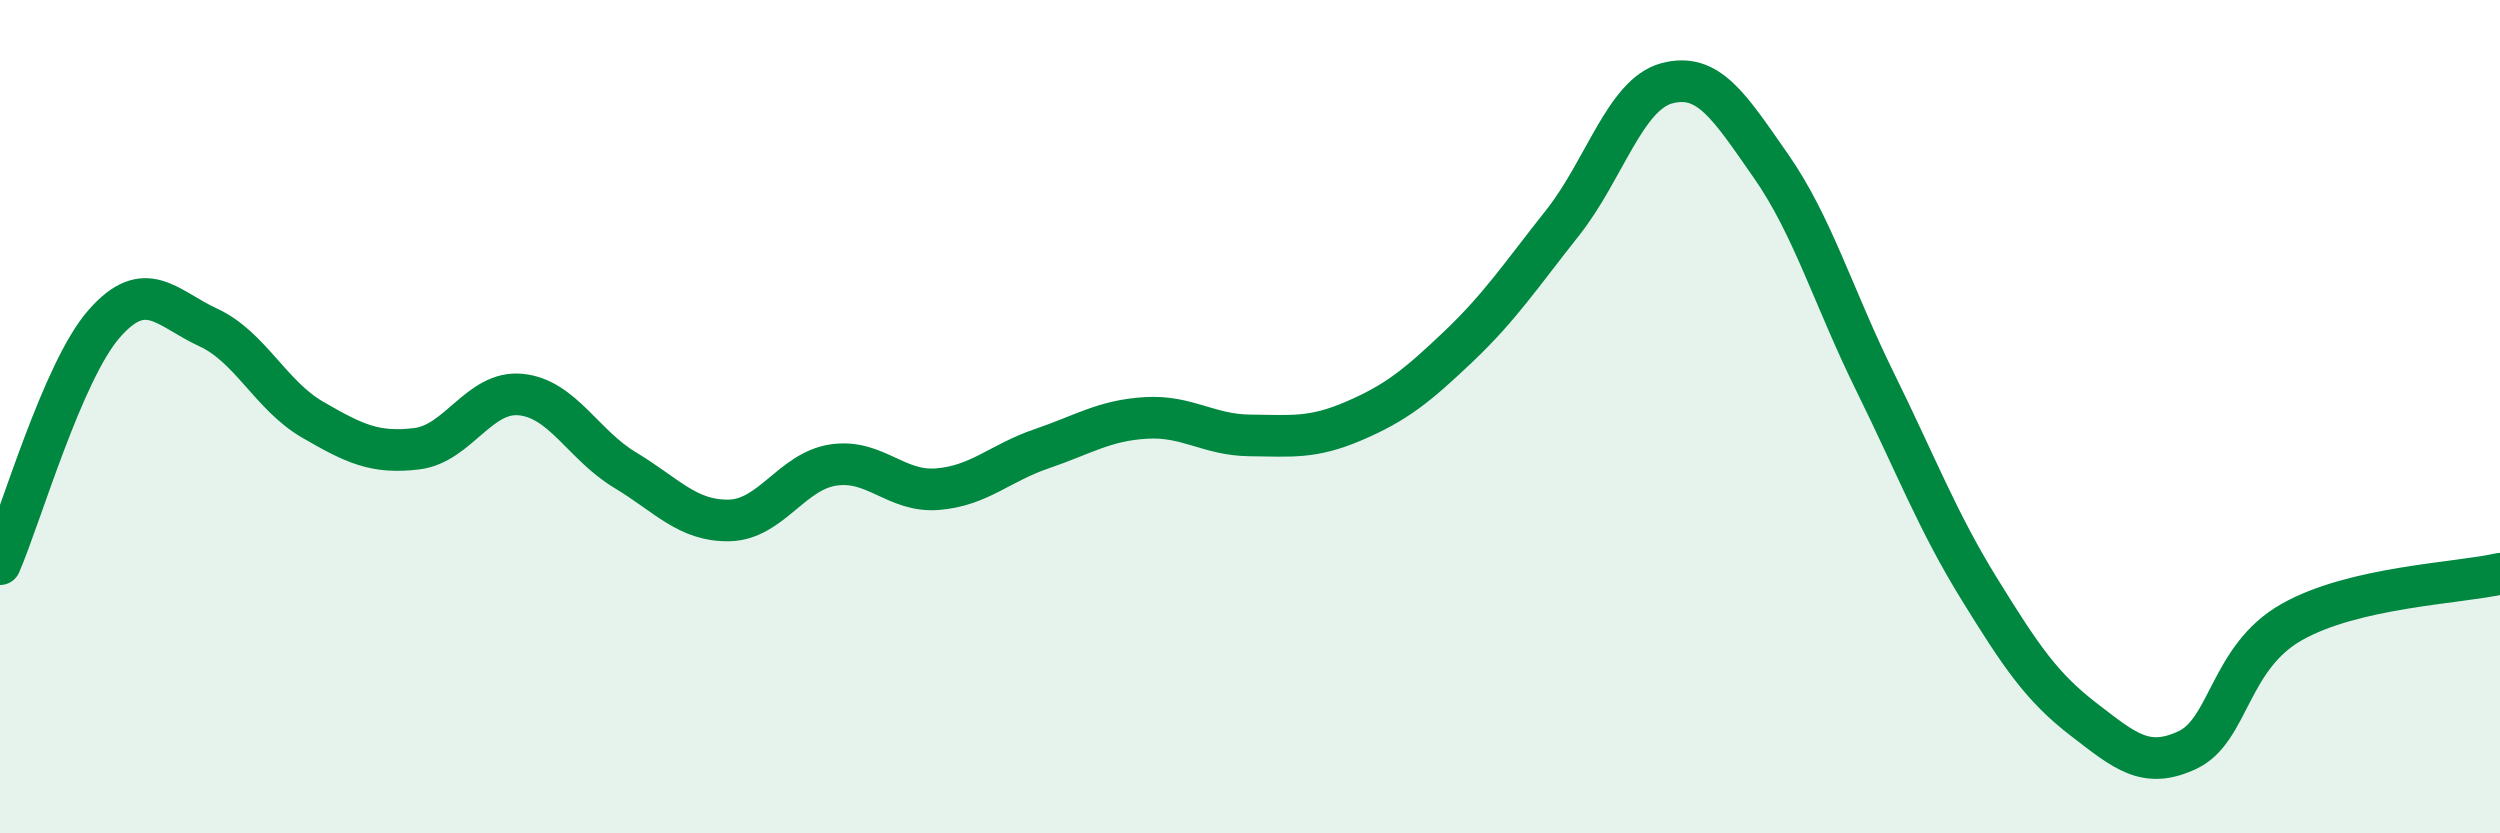
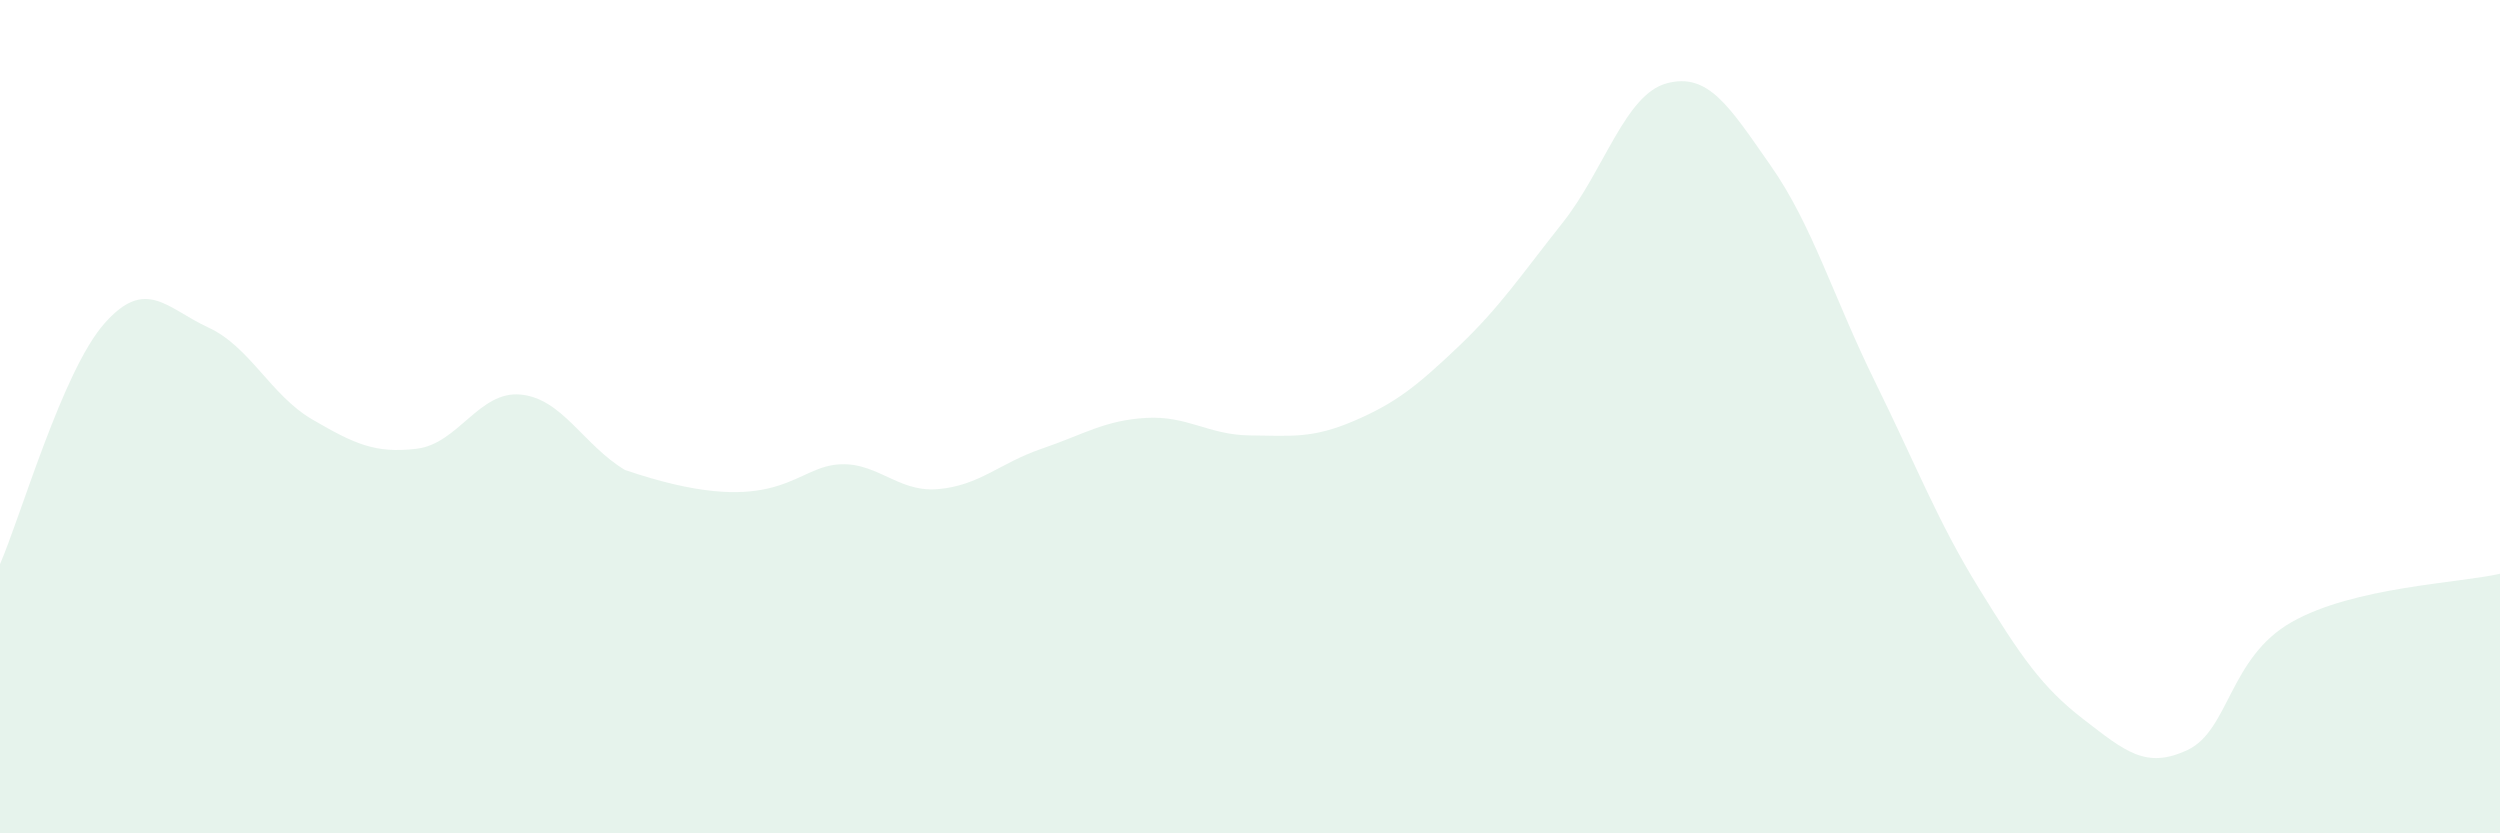
<svg xmlns="http://www.w3.org/2000/svg" width="60" height="20" viewBox="0 0 60 20">
-   <path d="M 0,13.54 C 0.5,12.39 1.5,8.91 2.5,7.77 C 3.5,6.63 4,7.4 5,7.86 C 6,8.32 6.5,9.49 7.5,10.07 C 8.5,10.65 9,10.89 10,10.77 C 11,10.65 11.5,9.37 12.5,9.47 C 13.5,9.57 14,10.68 15,11.28 C 16,11.88 16.5,12.51 17.5,12.49 C 18.5,12.47 19,11.31 20,11.16 C 21,11.01 21.5,11.82 22.5,11.74 C 23.5,11.66 24,11.11 25,10.77 C 26,10.43 26.5,10.09 27.5,10.03 C 28.5,9.97 29,10.44 30,10.45 C 31,10.46 31.5,10.53 32.5,10.1 C 33.5,9.67 34,9.27 35,8.32 C 36,7.37 36.5,6.61 37.5,5.35 C 38.5,4.09 39,2.27 40,2 C 41,1.73 41.5,2.55 42.5,3.98 C 43.5,5.41 44,7.13 45,9.16 C 46,11.19 46.5,12.51 47.5,14.13 C 48.5,15.75 49,16.49 50,17.26 C 51,18.03 51.5,18.47 52.5,18 C 53.5,17.53 53.5,15.78 55,14.93 C 56.5,14.08 59,14 60,13.77L60 20L0 20Z" fill="#008740" opacity="0.1" stroke-linecap="round" stroke-linejoin="round" />
-   <path d="M 0,13.54 C 0.5,12.39 1.5,8.91 2.5,7.77 C 3.5,6.63 4,7.4 5,7.86 C 6,8.32 6.5,9.49 7.5,10.07 C 8.5,10.65 9,10.89 10,10.77 C 11,10.65 11.5,9.37 12.5,9.47 C 13.5,9.57 14,10.68 15,11.28 C 16,11.88 16.5,12.51 17.5,12.49 C 18.5,12.47 19,11.31 20,11.16 C 21,11.01 21.5,11.82 22.5,11.74 C 23.5,11.66 24,11.11 25,10.77 C 26,10.43 26.5,10.09 27.5,10.03 C 28.5,9.97 29,10.44 30,10.45 C 31,10.46 31.5,10.53 32.5,10.1 C 33.5,9.67 34,9.27 35,8.32 C 36,7.37 36.5,6.61 37.5,5.35 C 38.5,4.09 39,2.27 40,2 C 41,1.73 41.5,2.55 42.5,3.98 C 43.5,5.41 44,7.13 45,9.16 C 46,11.19 46.5,12.51 47.5,14.13 C 48.5,15.75 49,16.49 50,17.26 C 51,18.03 51.5,18.47 52.5,18 C 53.5,17.53 53.5,15.78 55,14.93 C 56.5,14.08 59,14 60,13.77" stroke="#008740" stroke-width="1" fill="none" stroke-linecap="round" stroke-linejoin="round" />
+   <path d="M 0,13.54 C 0.5,12.39 1.5,8.91 2.5,7.77 C 3.5,6.63 4,7.4 5,7.86 C 6,8.32 6.5,9.49 7.5,10.07 C 8.5,10.65 9,10.89 10,10.77 C 11,10.65 11.5,9.37 12.5,9.47 C 13.5,9.57 14,10.68 15,11.28 C 18.5,12.47 19,11.31 20,11.16 C 21,11.01 21.5,11.82 22.5,11.74 C 23.5,11.66 24,11.11 25,10.77 C 26,10.43 26.5,10.09 27.5,10.03 C 28.5,9.97 29,10.44 30,10.45 C 31,10.46 31.5,10.53 32.5,10.1 C 33.5,9.67 34,9.27 35,8.32 C 36,7.37 36.5,6.61 37.5,5.35 C 38.5,4.09 39,2.27 40,2 C 41,1.73 41.5,2.55 42.5,3.98 C 43.5,5.41 44,7.13 45,9.16 C 46,11.19 46.5,12.51 47.5,14.13 C 48.5,15.75 49,16.49 50,17.26 C 51,18.03 51.5,18.47 52.5,18 C 53.5,17.53 53.5,15.78 55,14.93 C 56.5,14.08 59,14 60,13.77L60 20L0 20Z" fill="#008740" opacity="0.1" stroke-linecap="round" stroke-linejoin="round" />
</svg>